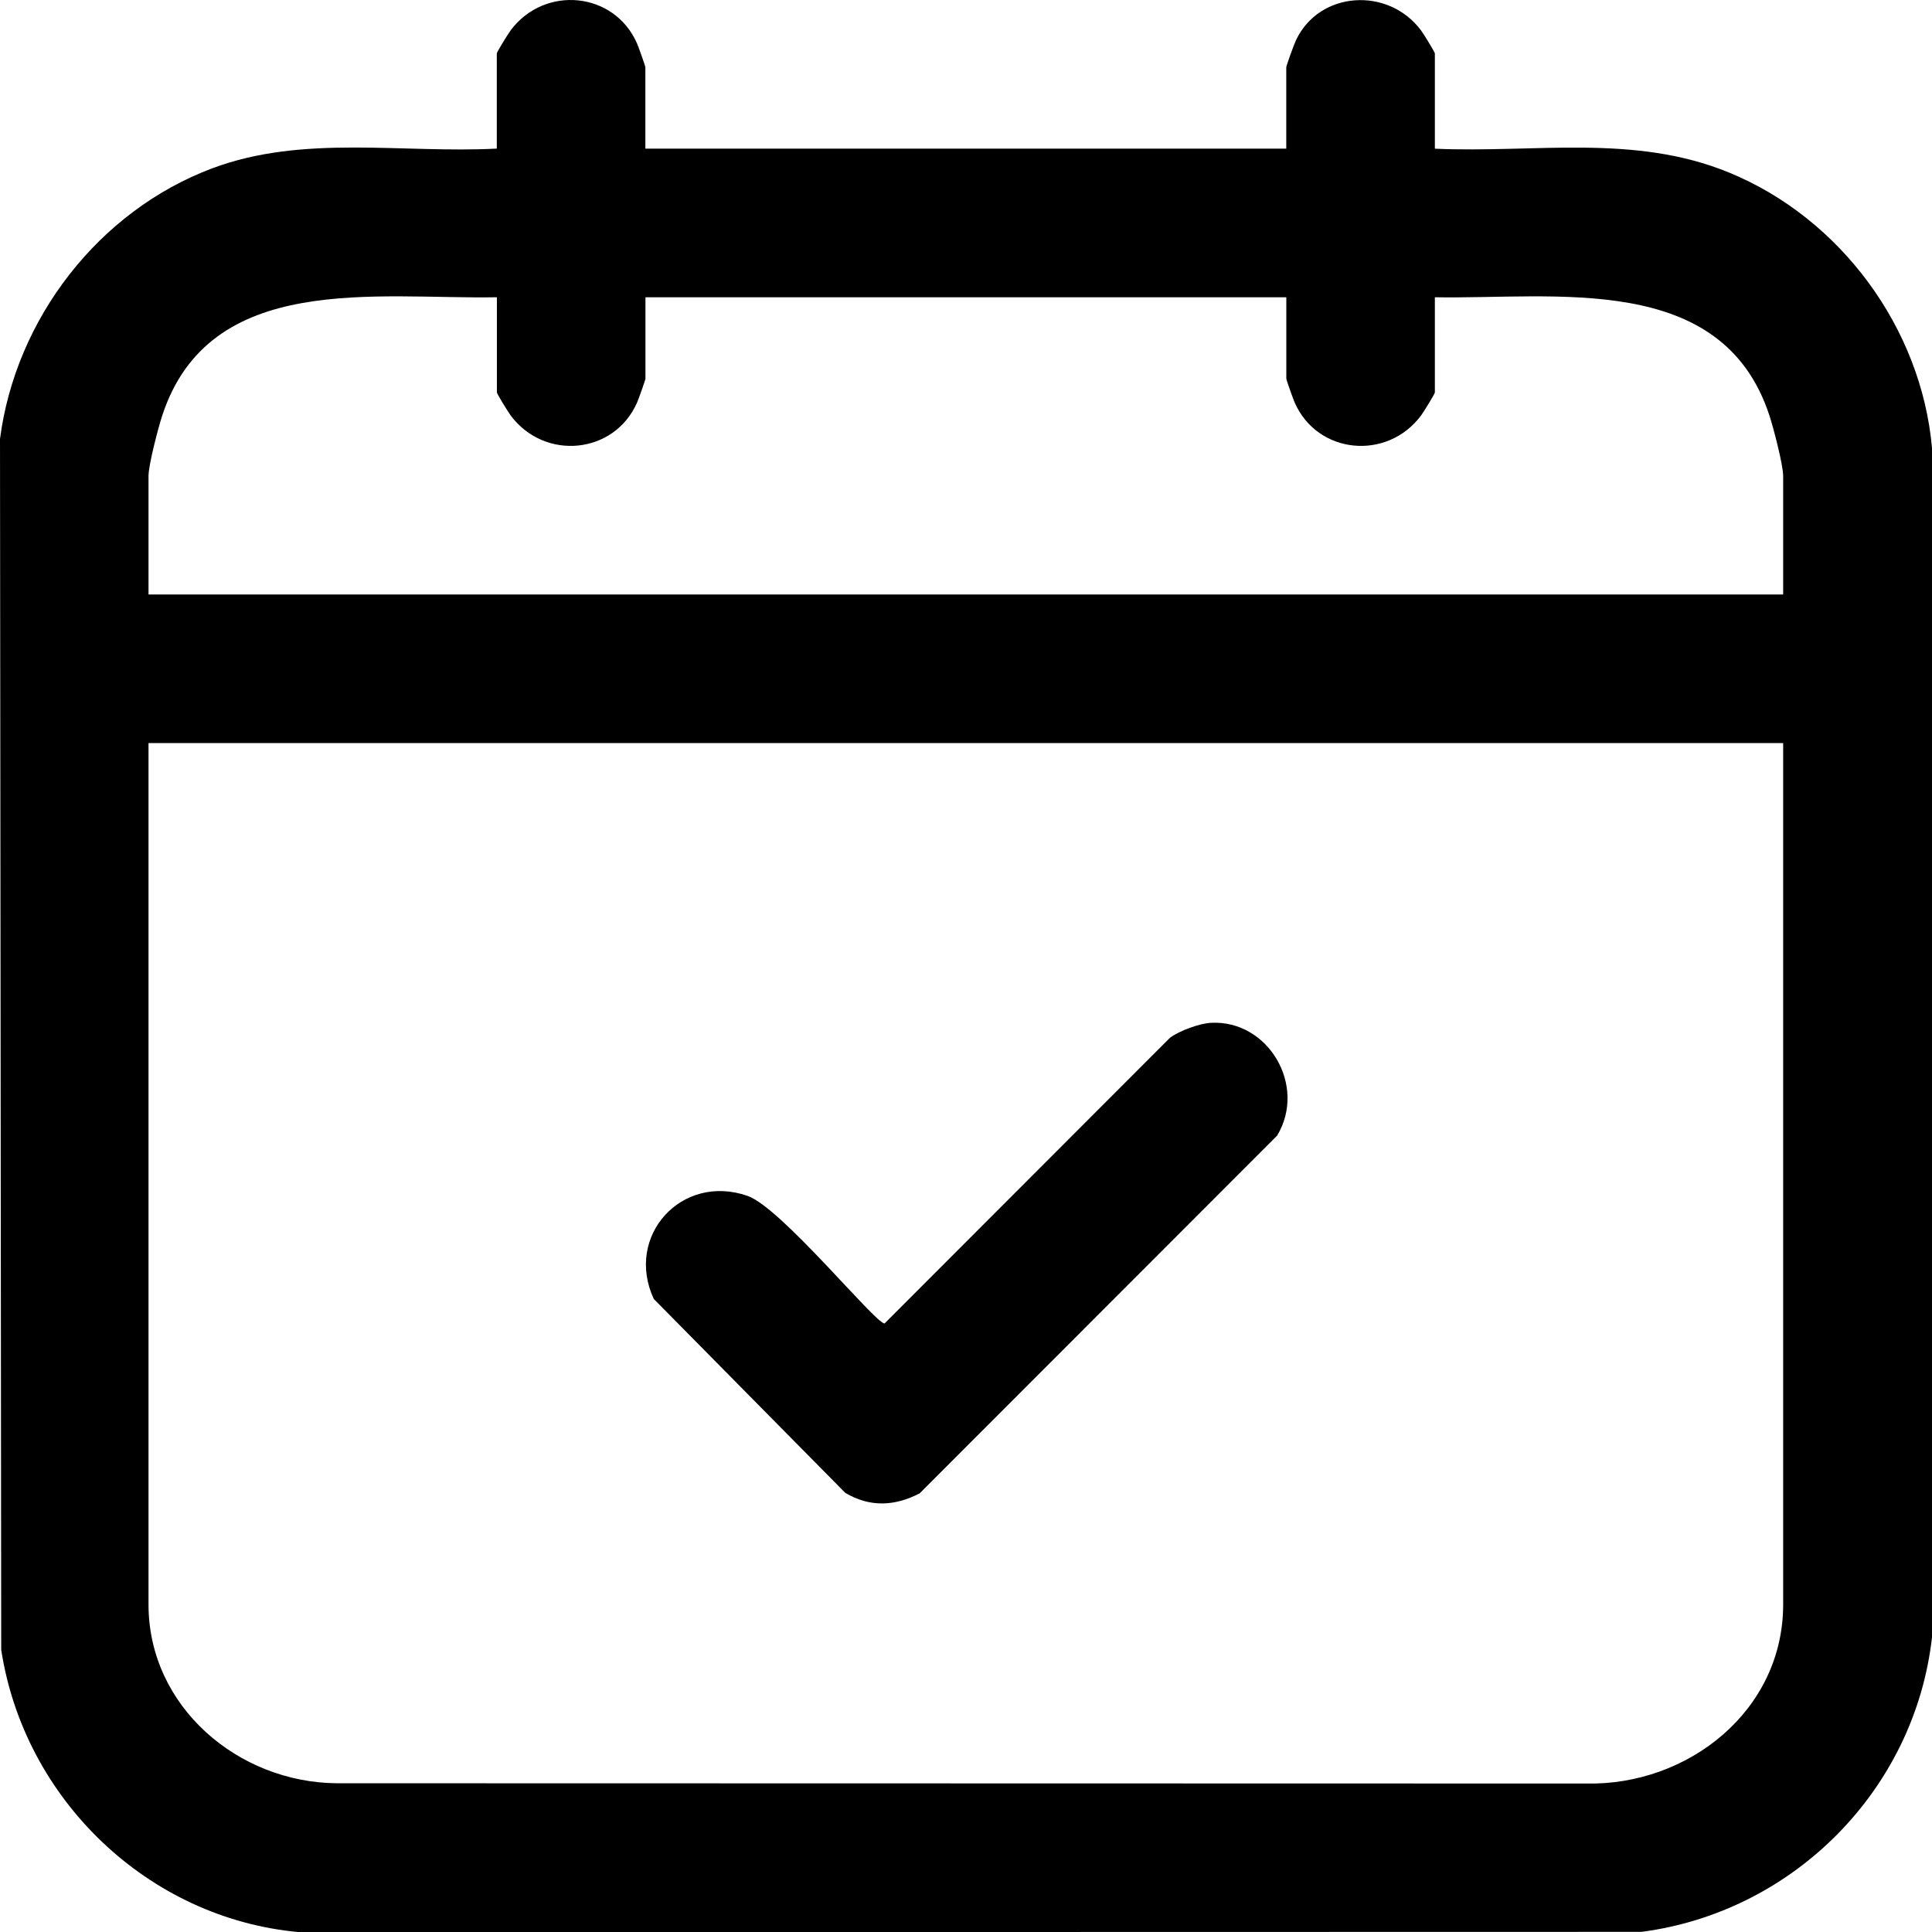
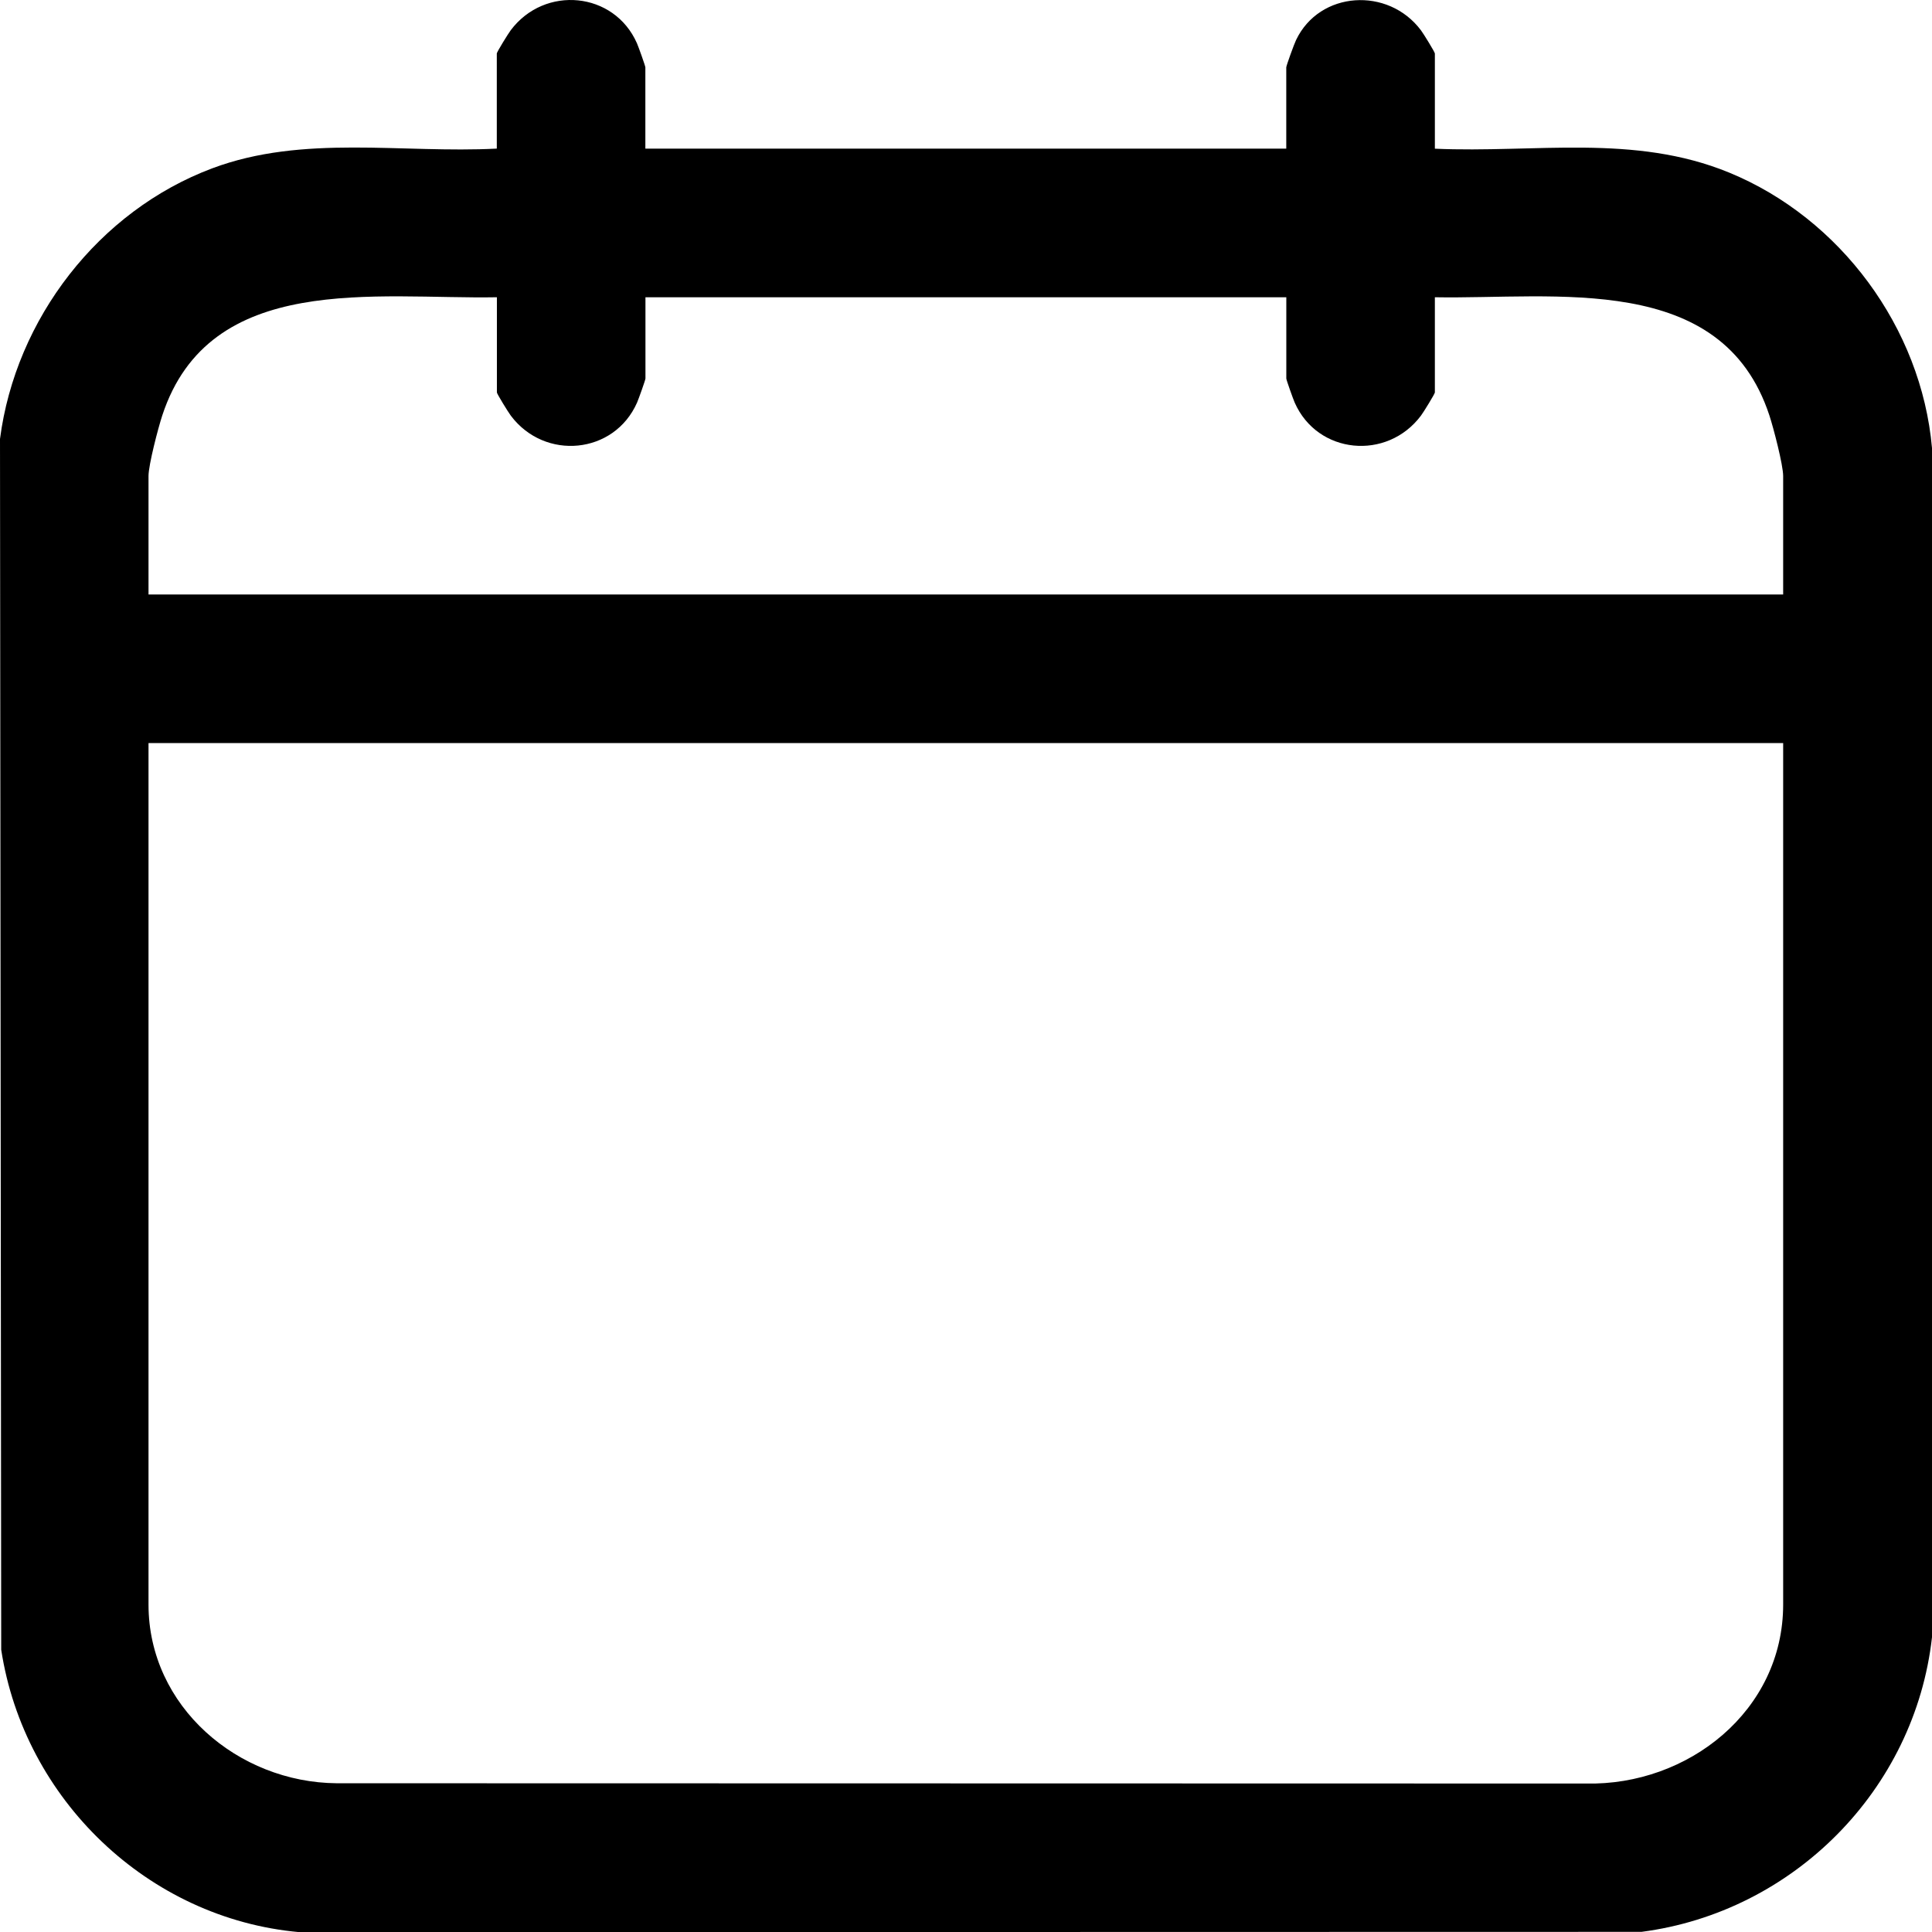
<svg xmlns="http://www.w3.org/2000/svg" id="Layer_2" data-name="Layer 2" viewBox="0 0 416.03 416.05">
  <g id="Layer_1-2" data-name="Layer 1">
    <path d="M138.98,32.01h138V14.51c0-.37,1.71-5.07,2.11-5.89,5.07-10.61,19.84-11.5,26.89-2.1.56.74,3,4.71,3,5v20.5c21.58.96,42.88-3.27,63.36,5.14,23.96,9.84,41.4,33.43,43.69,59.31v256.08c-3.68,32.86-29.85,59.19-62.56,63.45l-289.03.06c-32.58-2.92-59.25-28.62-64.18-60.82L0,94.52c3.36-25.88,21.26-49.11,45.72-58.28,19.56-7.33,40.83-3.18,61.26-4.24V11.51c0-.29,2.44-4.26,3-5,7.32-9.75,22.27-8.33,27.18,2.81.34.77,1.81,4.89,1.81,5.19v17.5ZM106.98,64.01c-25.93.47-61.84-5.63-72.04,25.46-.89,2.71-2.96,10.65-2.96,13.04v25.5h352v-25.5c0-2.38-2.07-10.33-2.96-13.04-10.2-31.09-46.11-24.99-72.04-25.46v20.5c0,.29-2.44,4.26-3,5-7.32,9.75-22.27,8.33-27.18-2.81-.34-.77-1.81-4.89-1.81-5.19v-17.5h-138v17.5c0,.3-1.47,4.41-1.81,5.19-4.92,11.14-19.86,12.56-27.18,2.81-.56-.74-3-4.71-3-5v-20.5ZM383.98,160.01H31.98v185.5c0,21.99,19.29,38.32,40.51,38.49l269.04.06c21.95.48,42.45-15.64,42.45-38.55v-185.5Z" />
-     <path d="M260.73,220.25c12.41-.67,20.74,13.59,14.28,24.29l-76.97,77.03c-5.39,2.79-10.71,3.04-16.02-.1l-41.24-41.76c-6.3-13.59,6.03-27.14,20.2-22.19,7.27,2.54,27.48,27.47,29.5,27.47l61.46-61.52c2.08-1.54,6.35-3.08,8.79-3.22Z" />
  </g>
</svg>